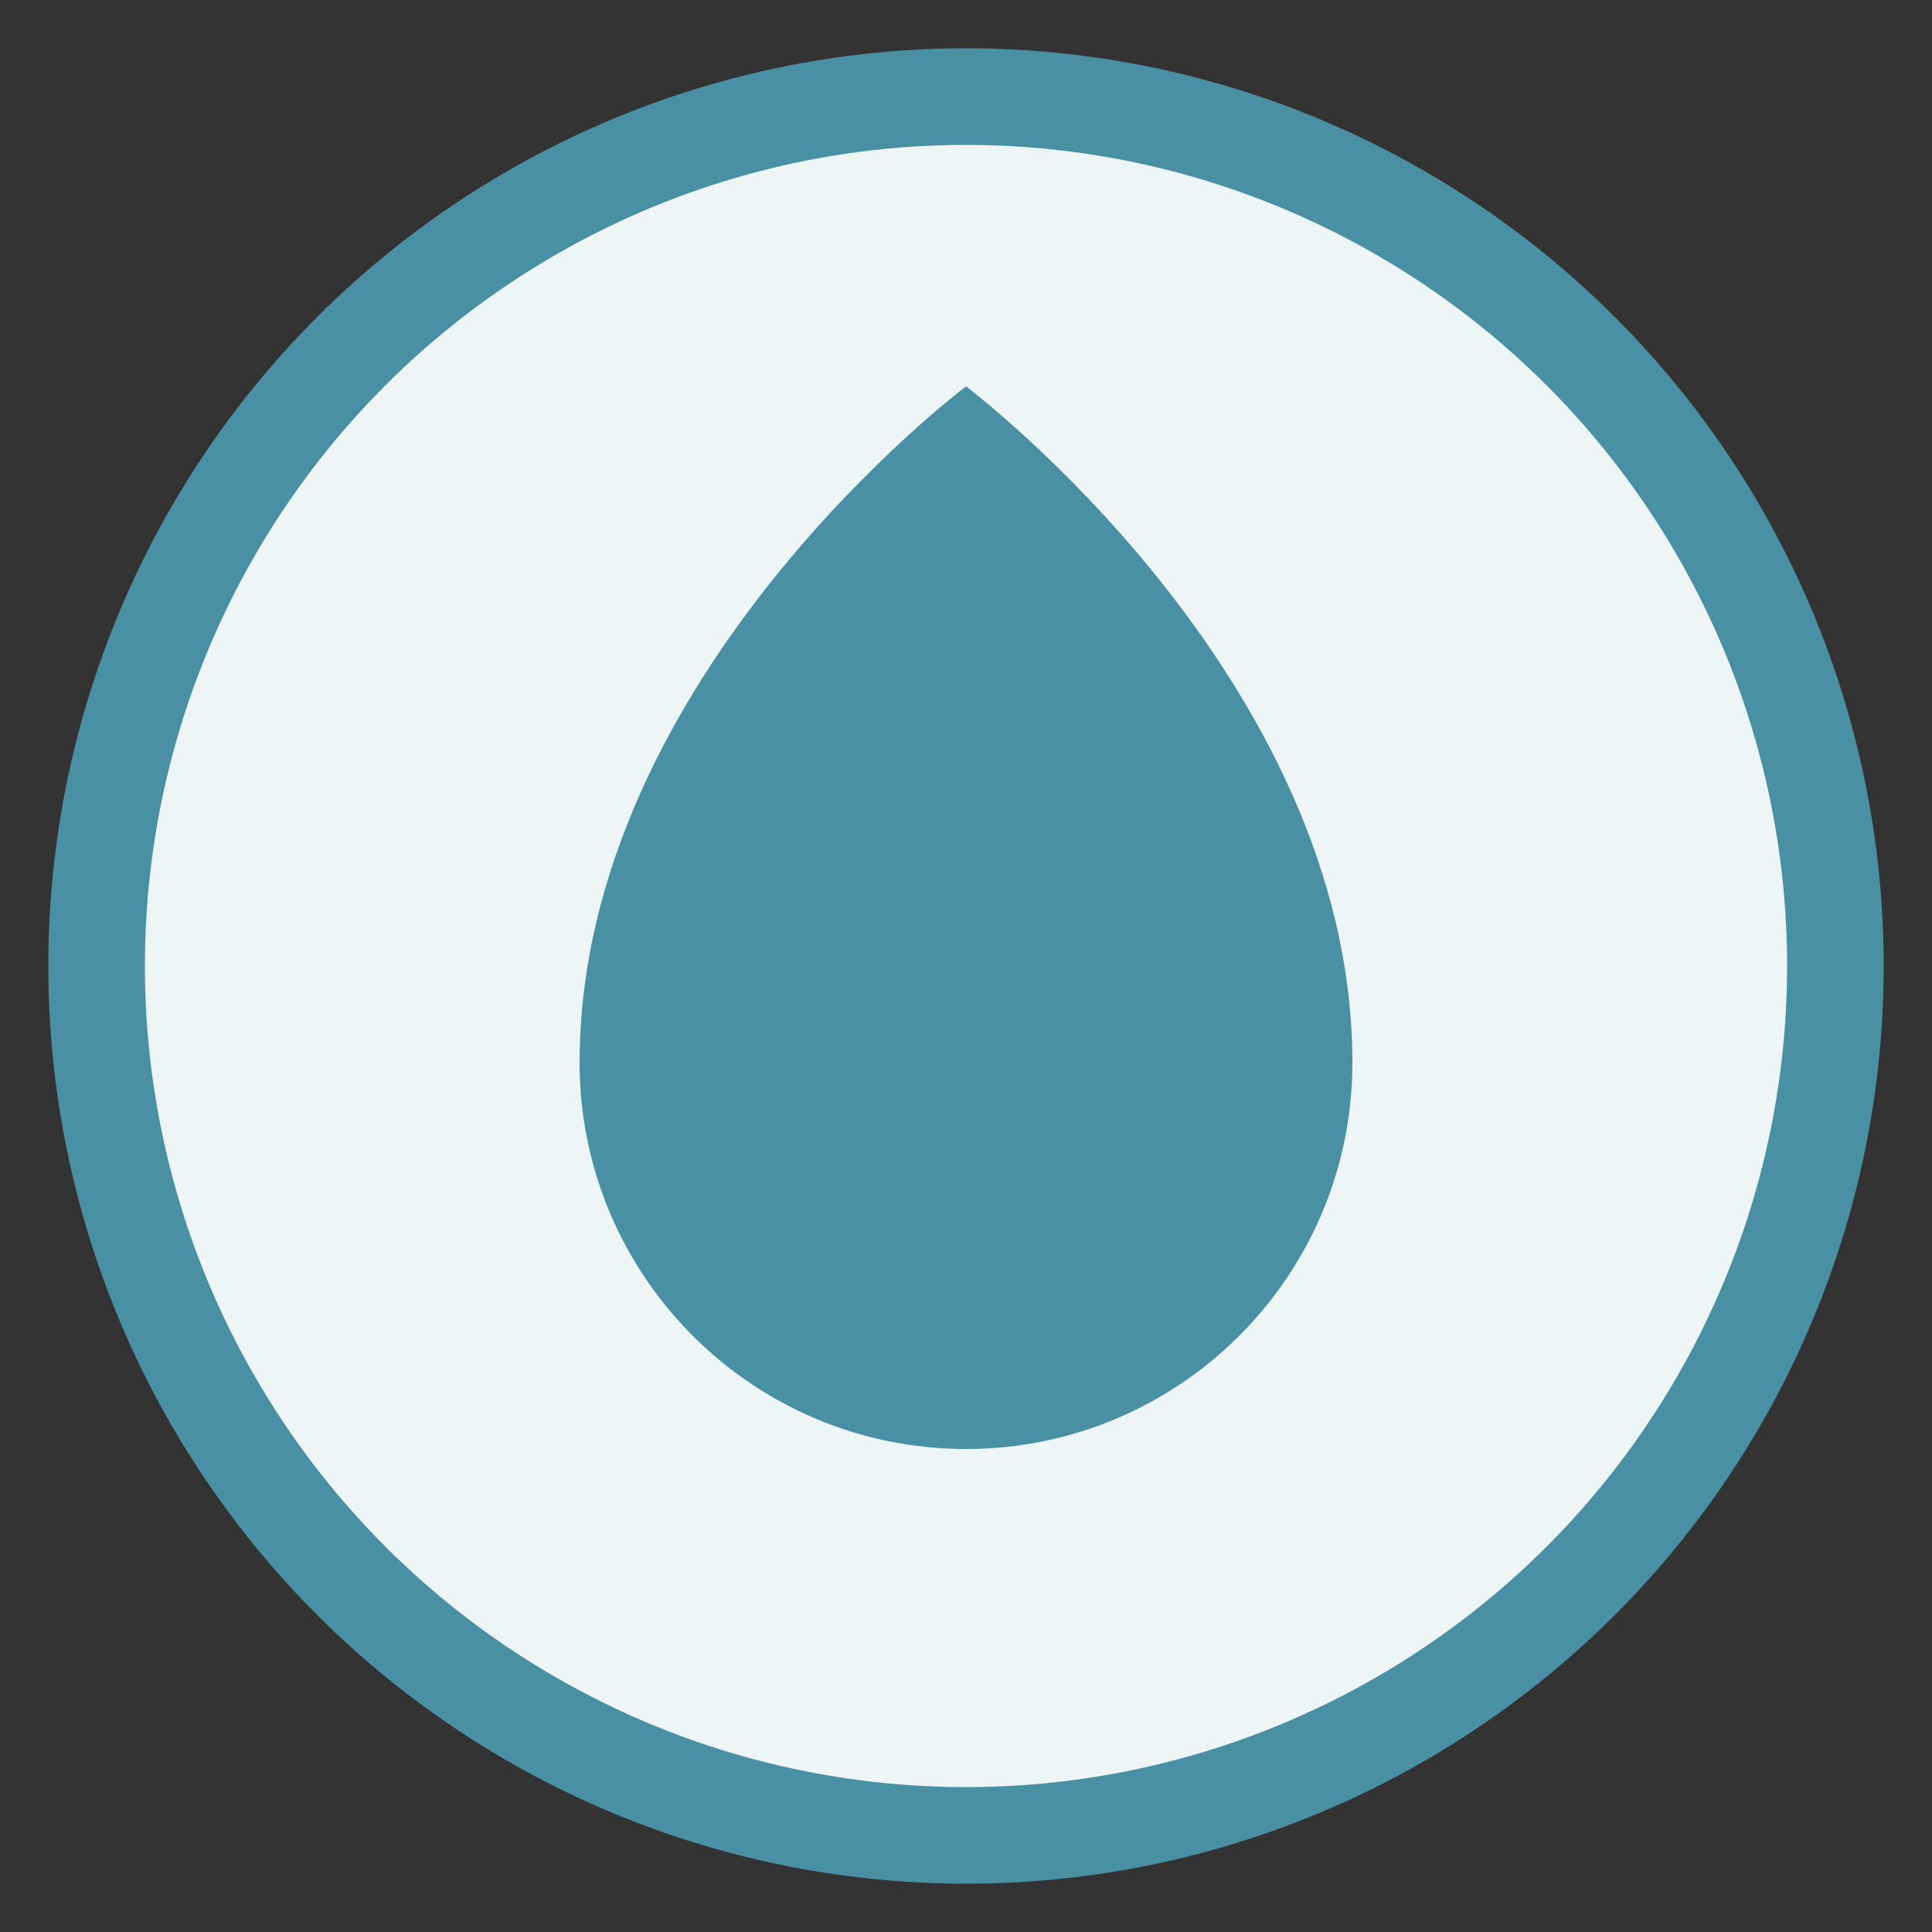
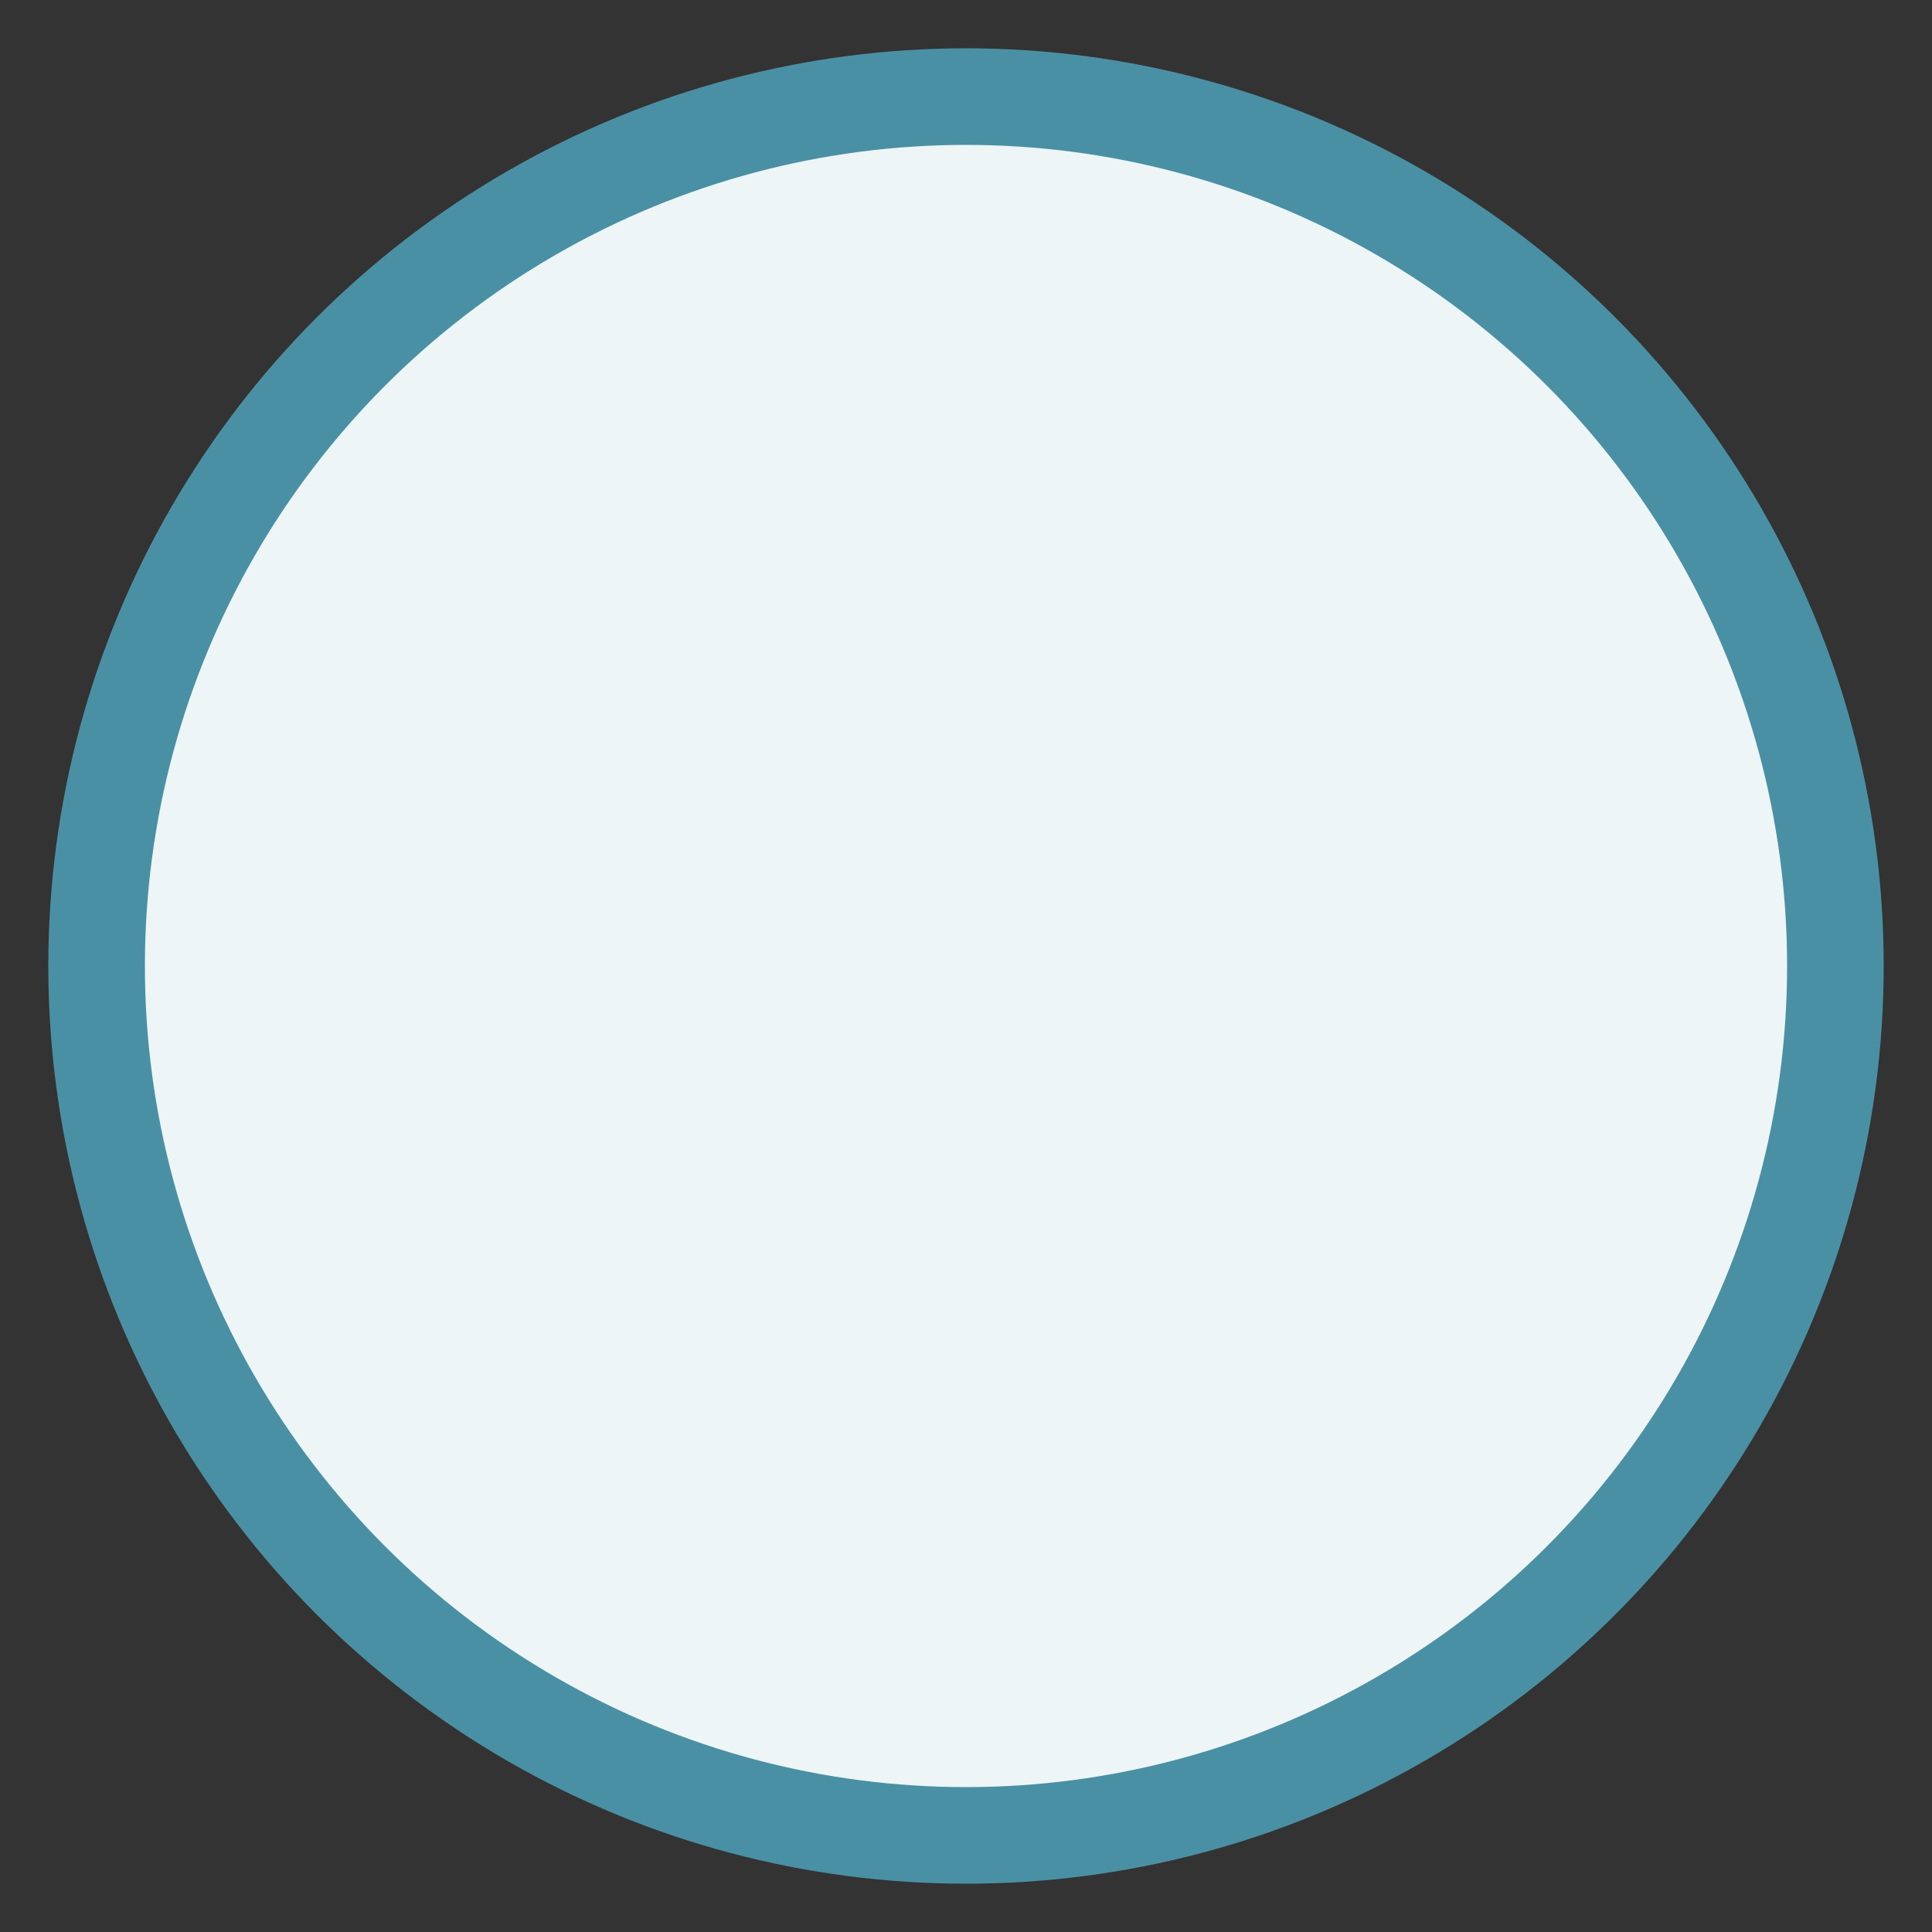
<svg xmlns="http://www.w3.org/2000/svg" width="32" height="32" viewBox="0 0 40 40" fill="none">
  <rect x="0" y="0" width="40" height="40" fill="#333333" stroke="none" />
  <circle cx="20" cy="20" r="18" stroke="#4A90A4" stroke-width="2" fill="#EDF5F7" />
-   <path d="M20 8C20 8 12 14 12 22C12 26.418 15.582 30 20 30C24.418 30 28 26.418 28 22C28 14 20 8 20 8Z" fill="#4A90A4" />
</svg>